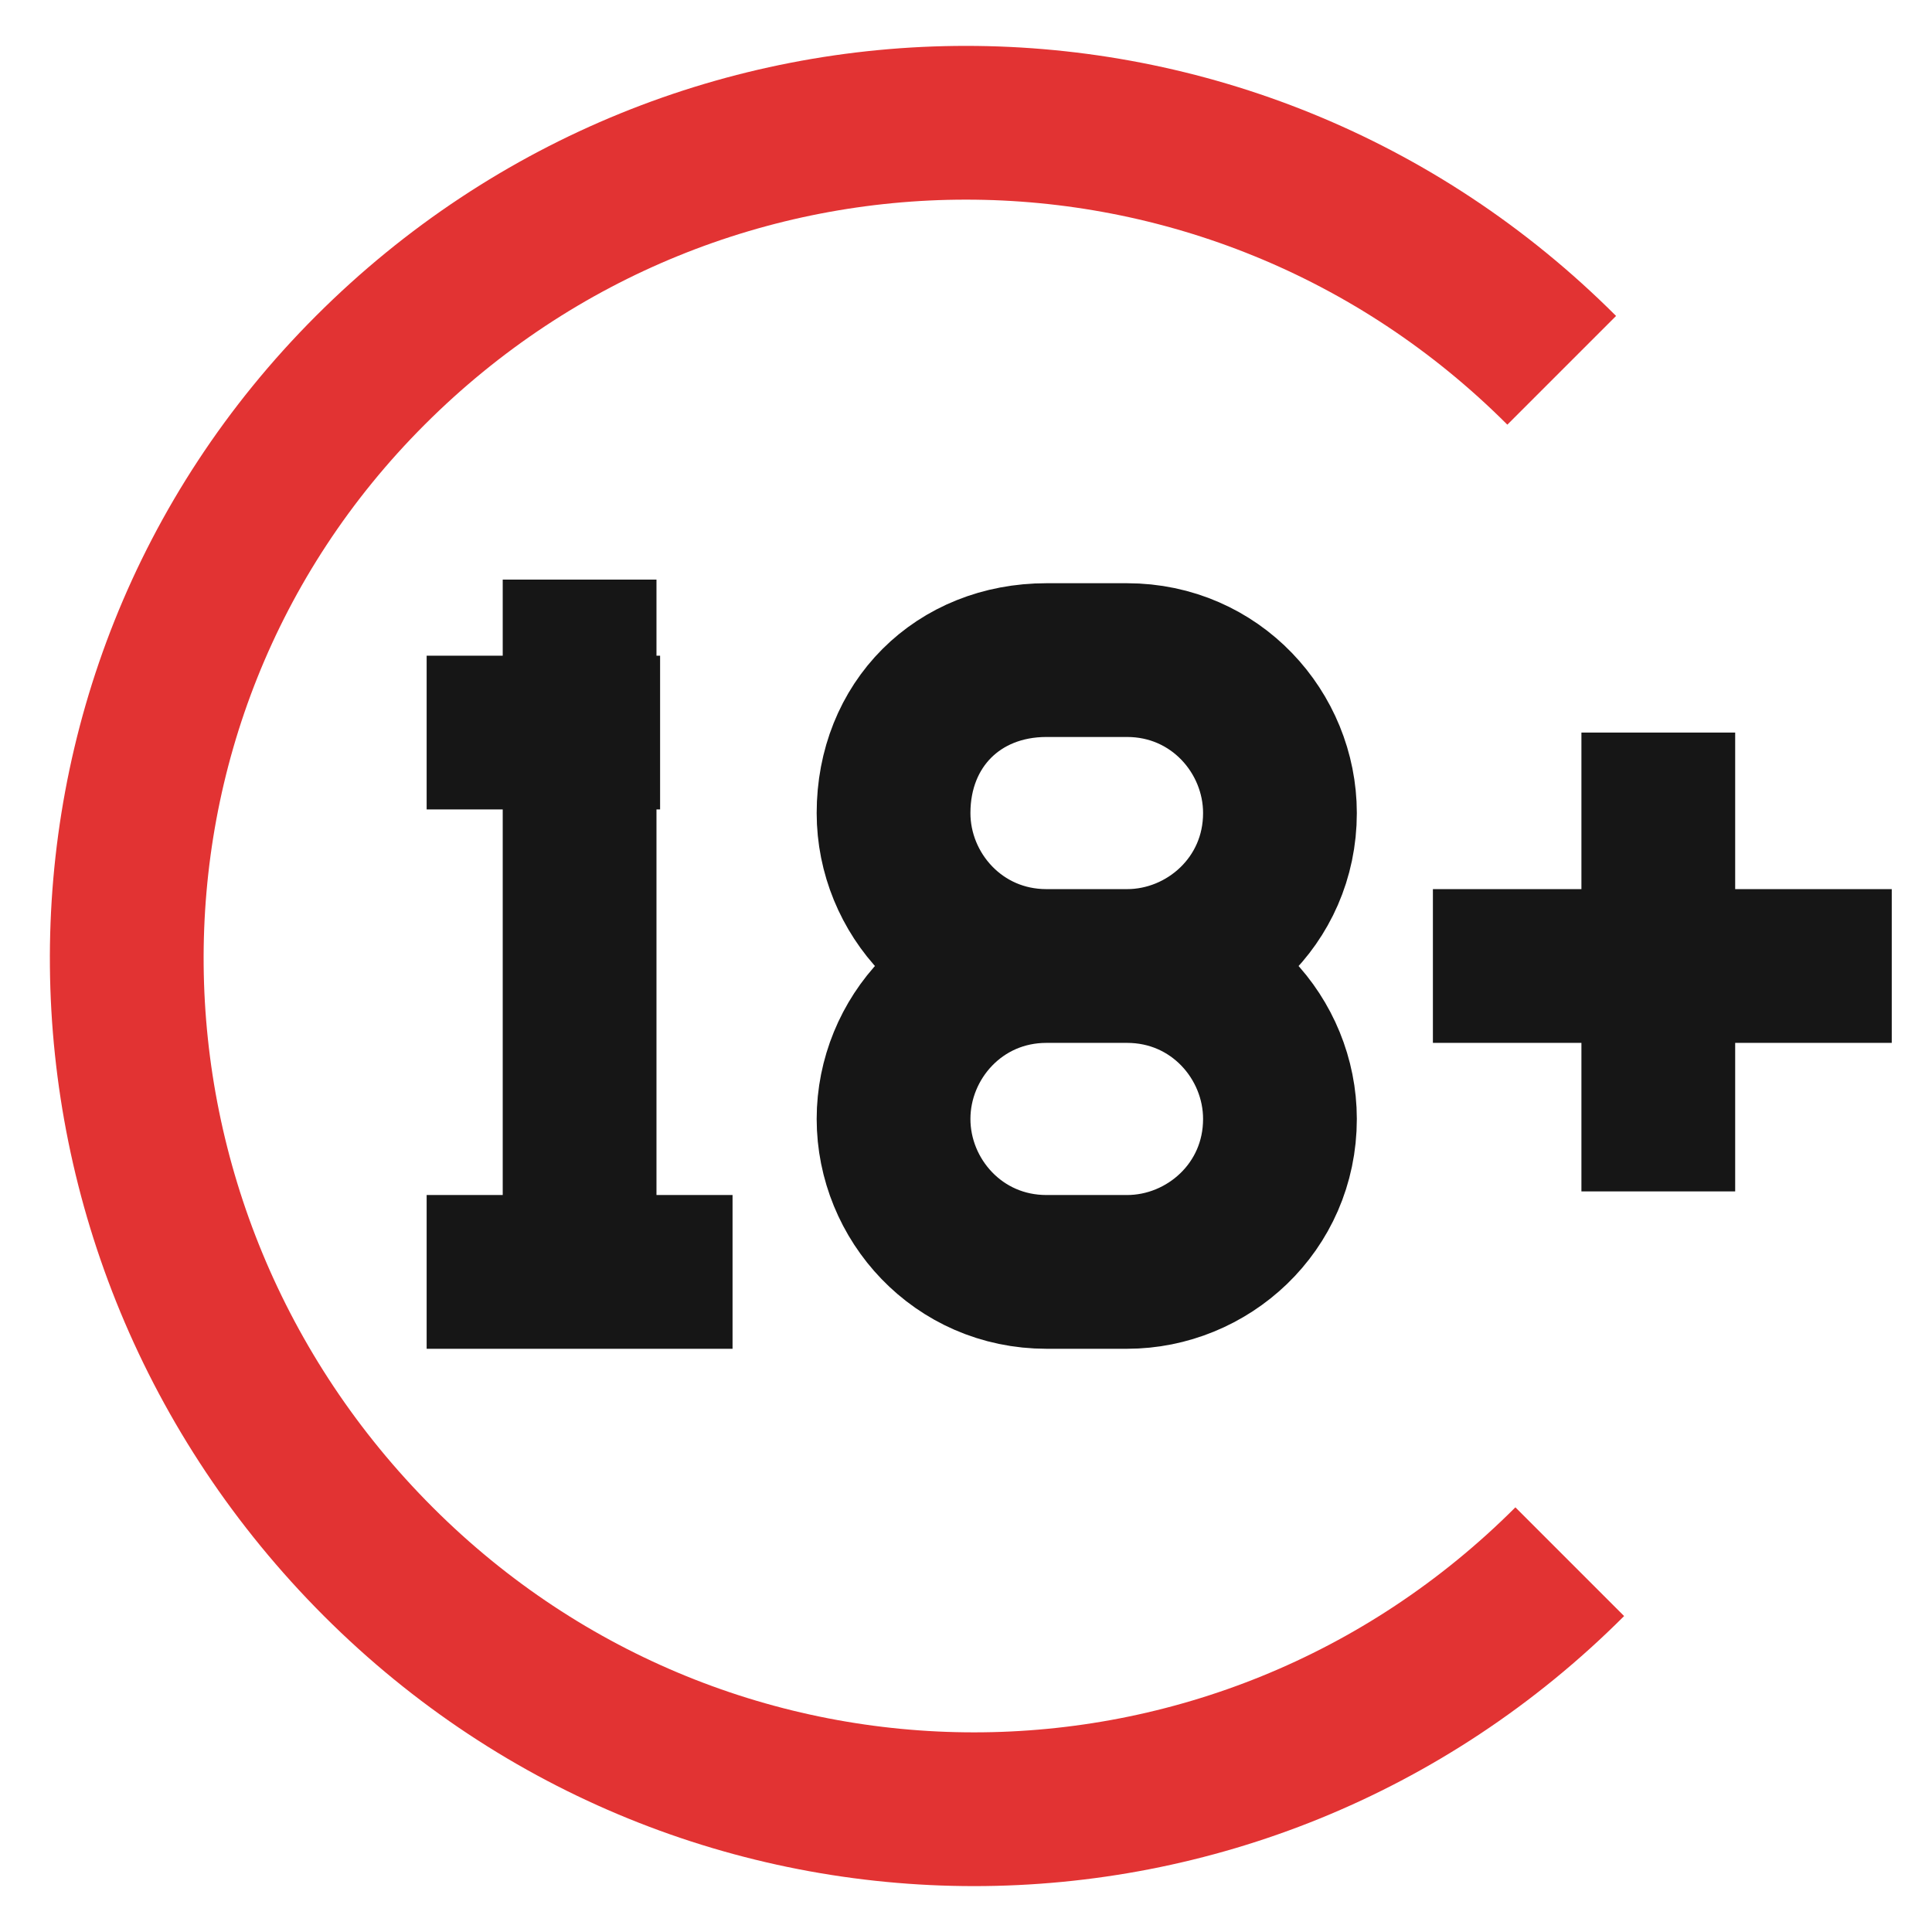
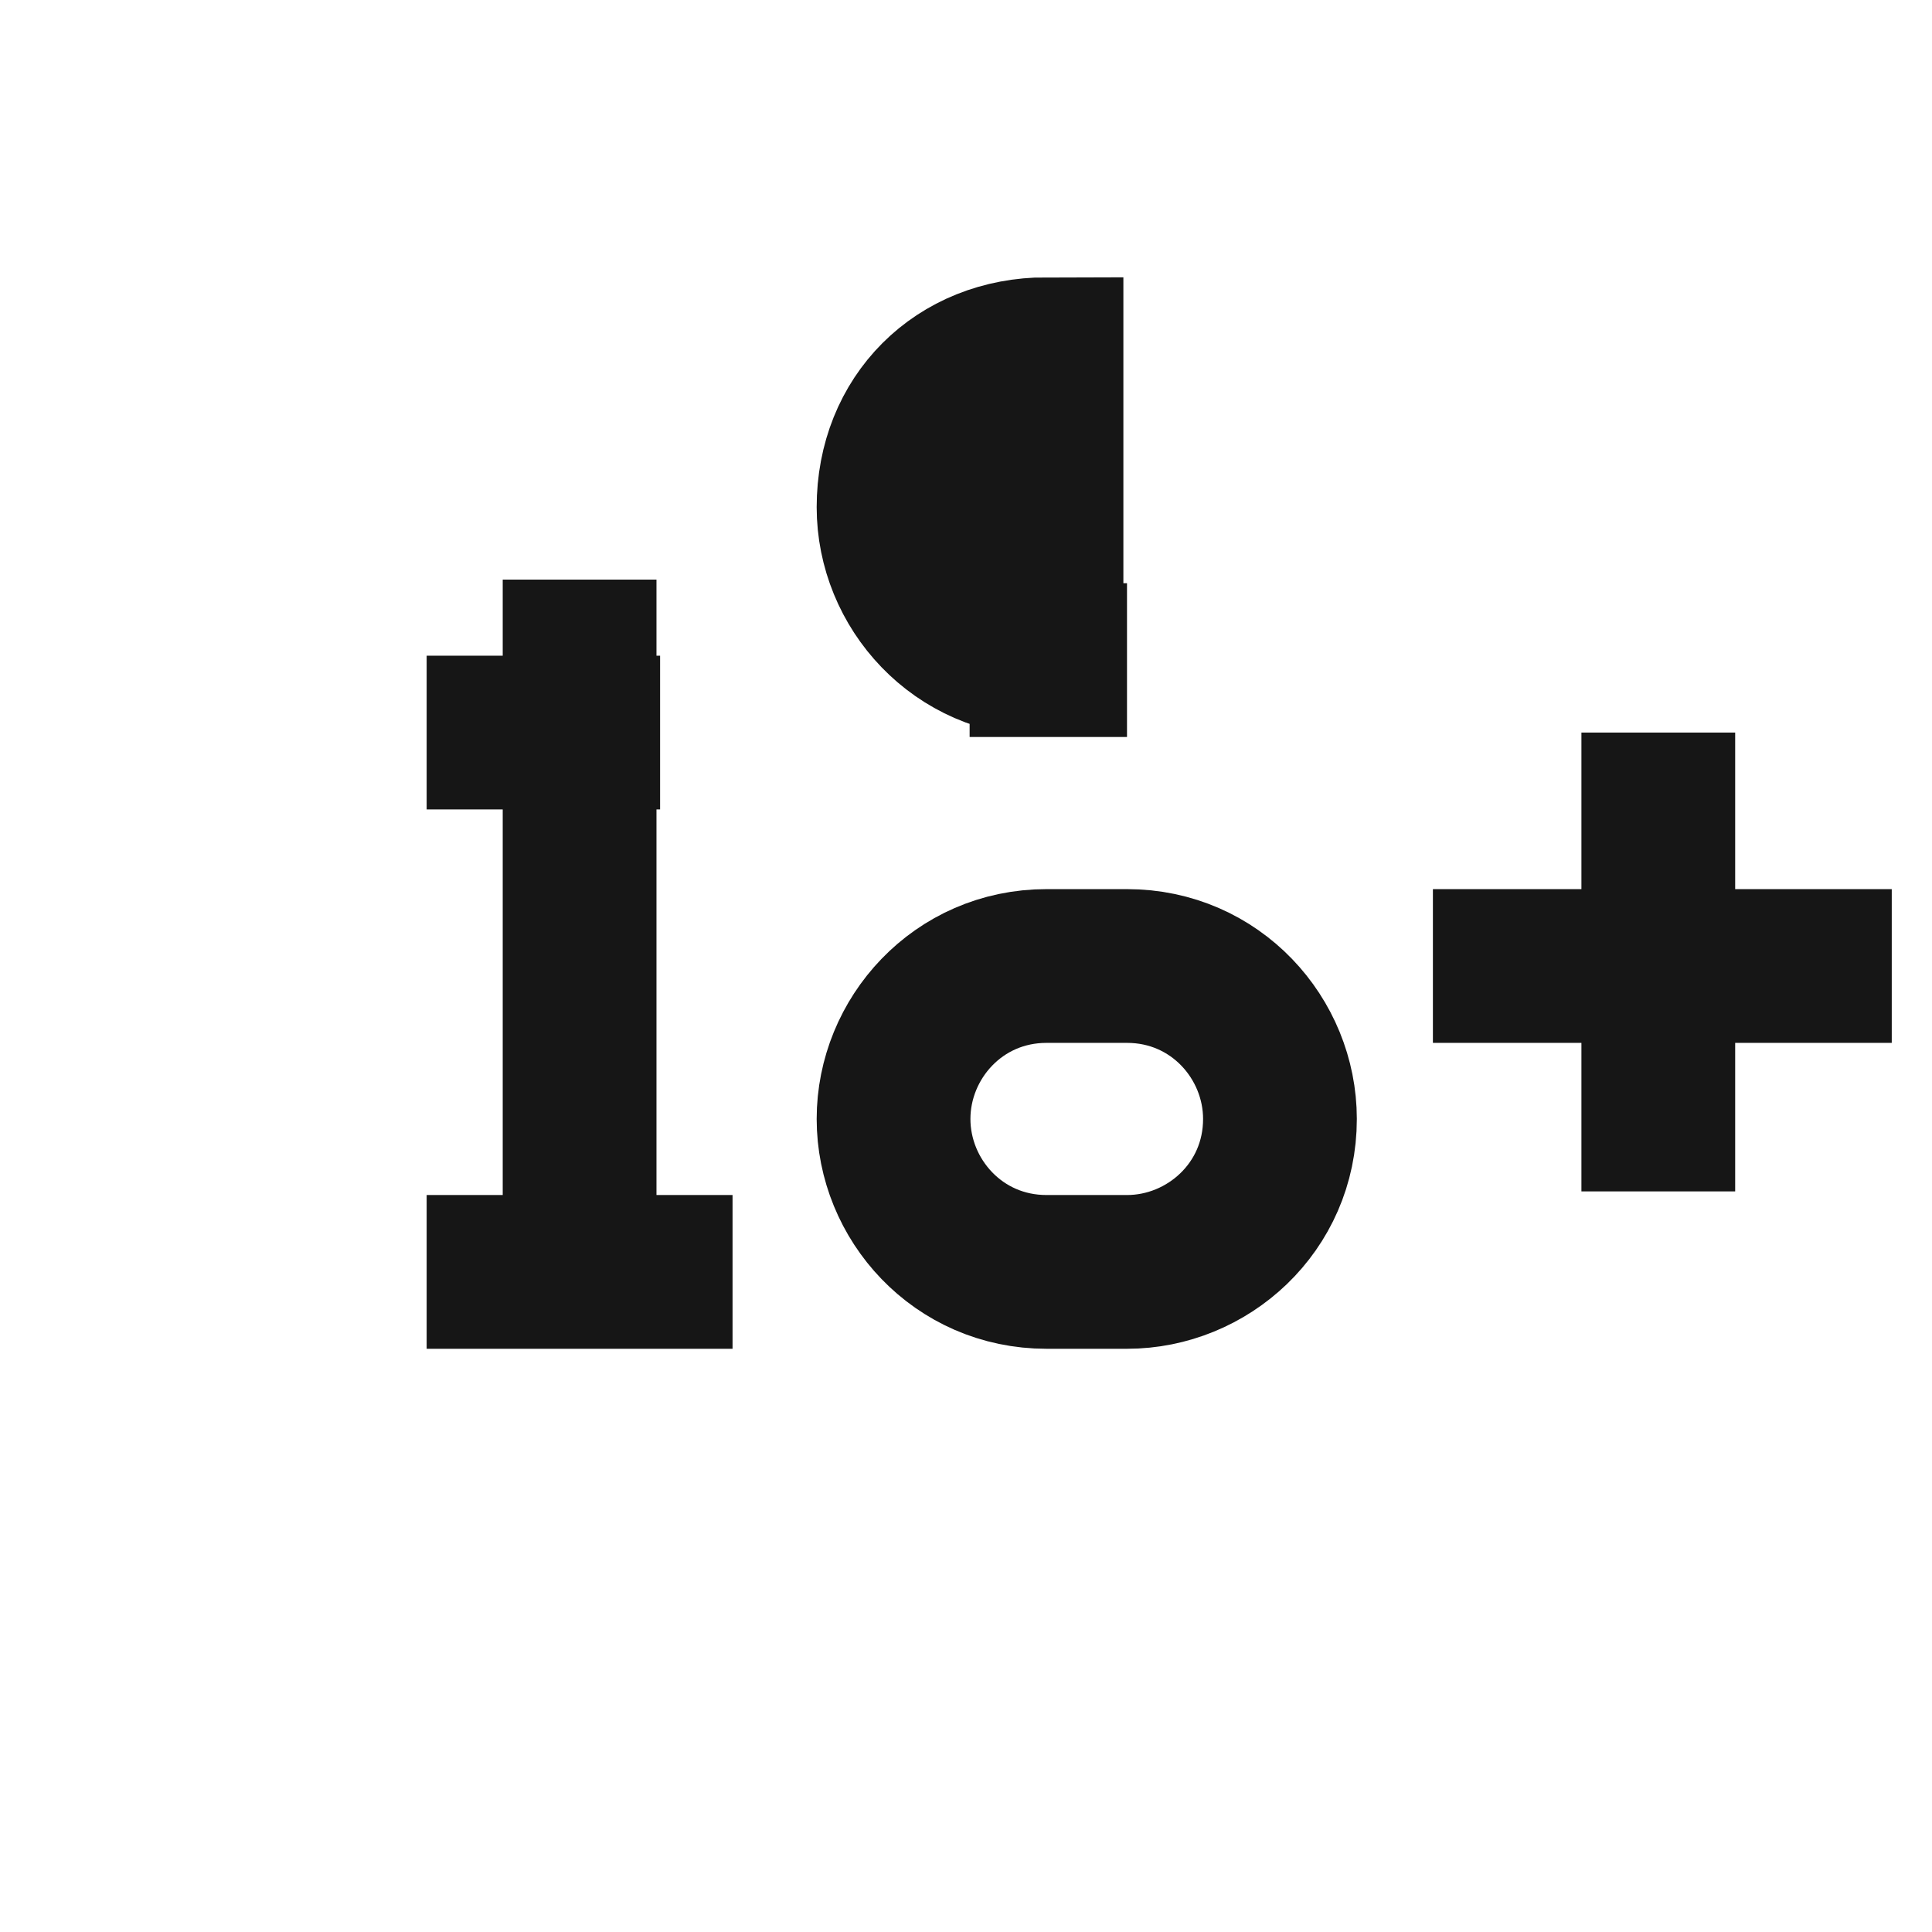
<svg xmlns="http://www.w3.org/2000/svg" version="1.1" id="Layer_1" x="0" y="0" viewBox="0 0 24 24" style="enable-background:new 0 0 24 24" xml:space="preserve">
  <style>.st1{fill:none;stroke:#161616;stroke-width:1.91;stroke-miterlimit:10}</style>
-   <path d="M19.5 19.4c-4.1 4.1-10.7 4.1-14.8 0S.5 8.7 4.6 4.6s10.7-4.1 14.8 0" style="fill:none;stroke:#e23333;stroke-width:1.91;stroke-miterlimit:10" />
-   <path class="st1" d="M13 8.2h1c1.1 0 1.9.9 1.9 1.9 0 1.1-.9 1.9-1.9 1.9h-1c-1.1 0-1.9-.9-1.9-1.9 0-1.1.8-1.9 1.9-1.9zM13 12h1c1.1 0 1.9.9 1.9 1.9 0 1.1-.9 1.9-1.9 1.9h-1c-1.1 0-1.9-.9-1.9-1.9 0-1 .8-1.9 1.9-1.9zM7.2 7.2v8.6M5.3 15.8h3.8M5.3 9.1h2.9M17.8 12h5.7M20.6 9.1v5.7" />
+   <path class="st1" d="M13 8.2h1h-1c-1.1 0-1.9-.9-1.9-1.9 0-1.1.8-1.9 1.9-1.9zM13 12h1c1.1 0 1.9.9 1.9 1.9 0 1.1-.9 1.9-1.9 1.9h-1c-1.1 0-1.9-.9-1.9-1.9 0-1 .8-1.9 1.9-1.9zM7.2 7.2v8.6M5.3 15.8h3.8M5.3 9.1h2.9M17.8 12h5.7M20.6 9.1v5.7" />
</svg>